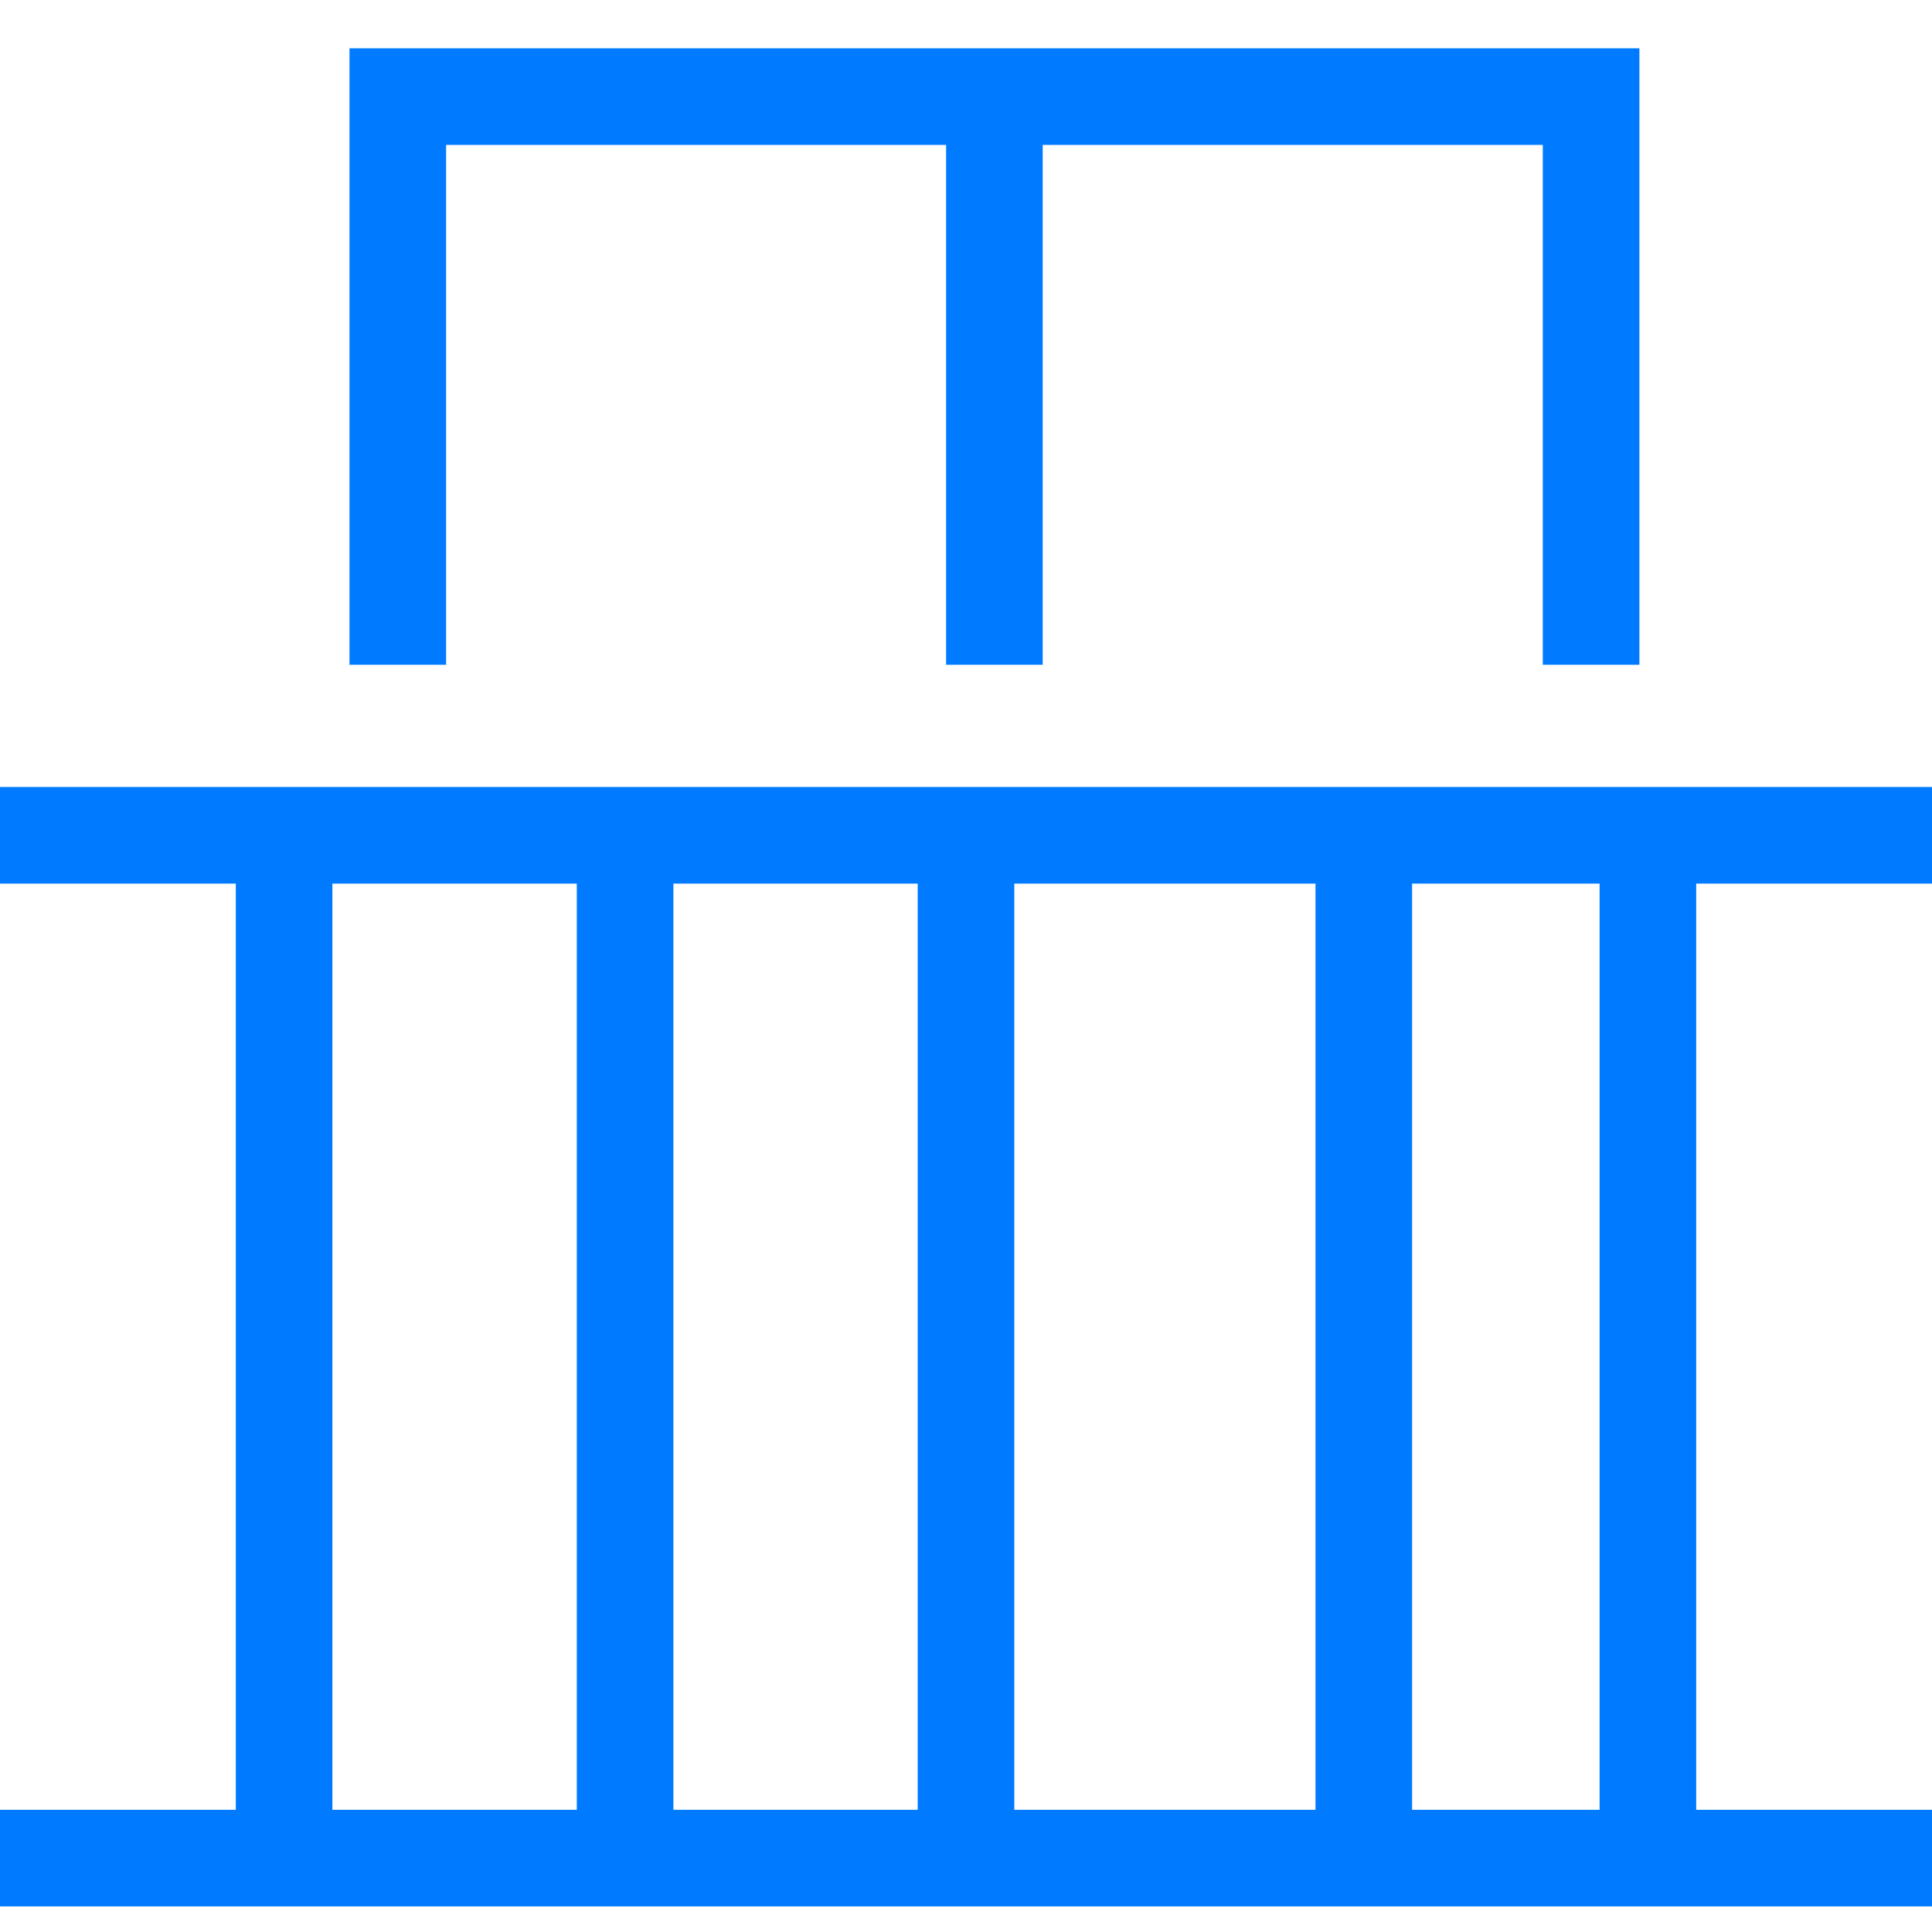
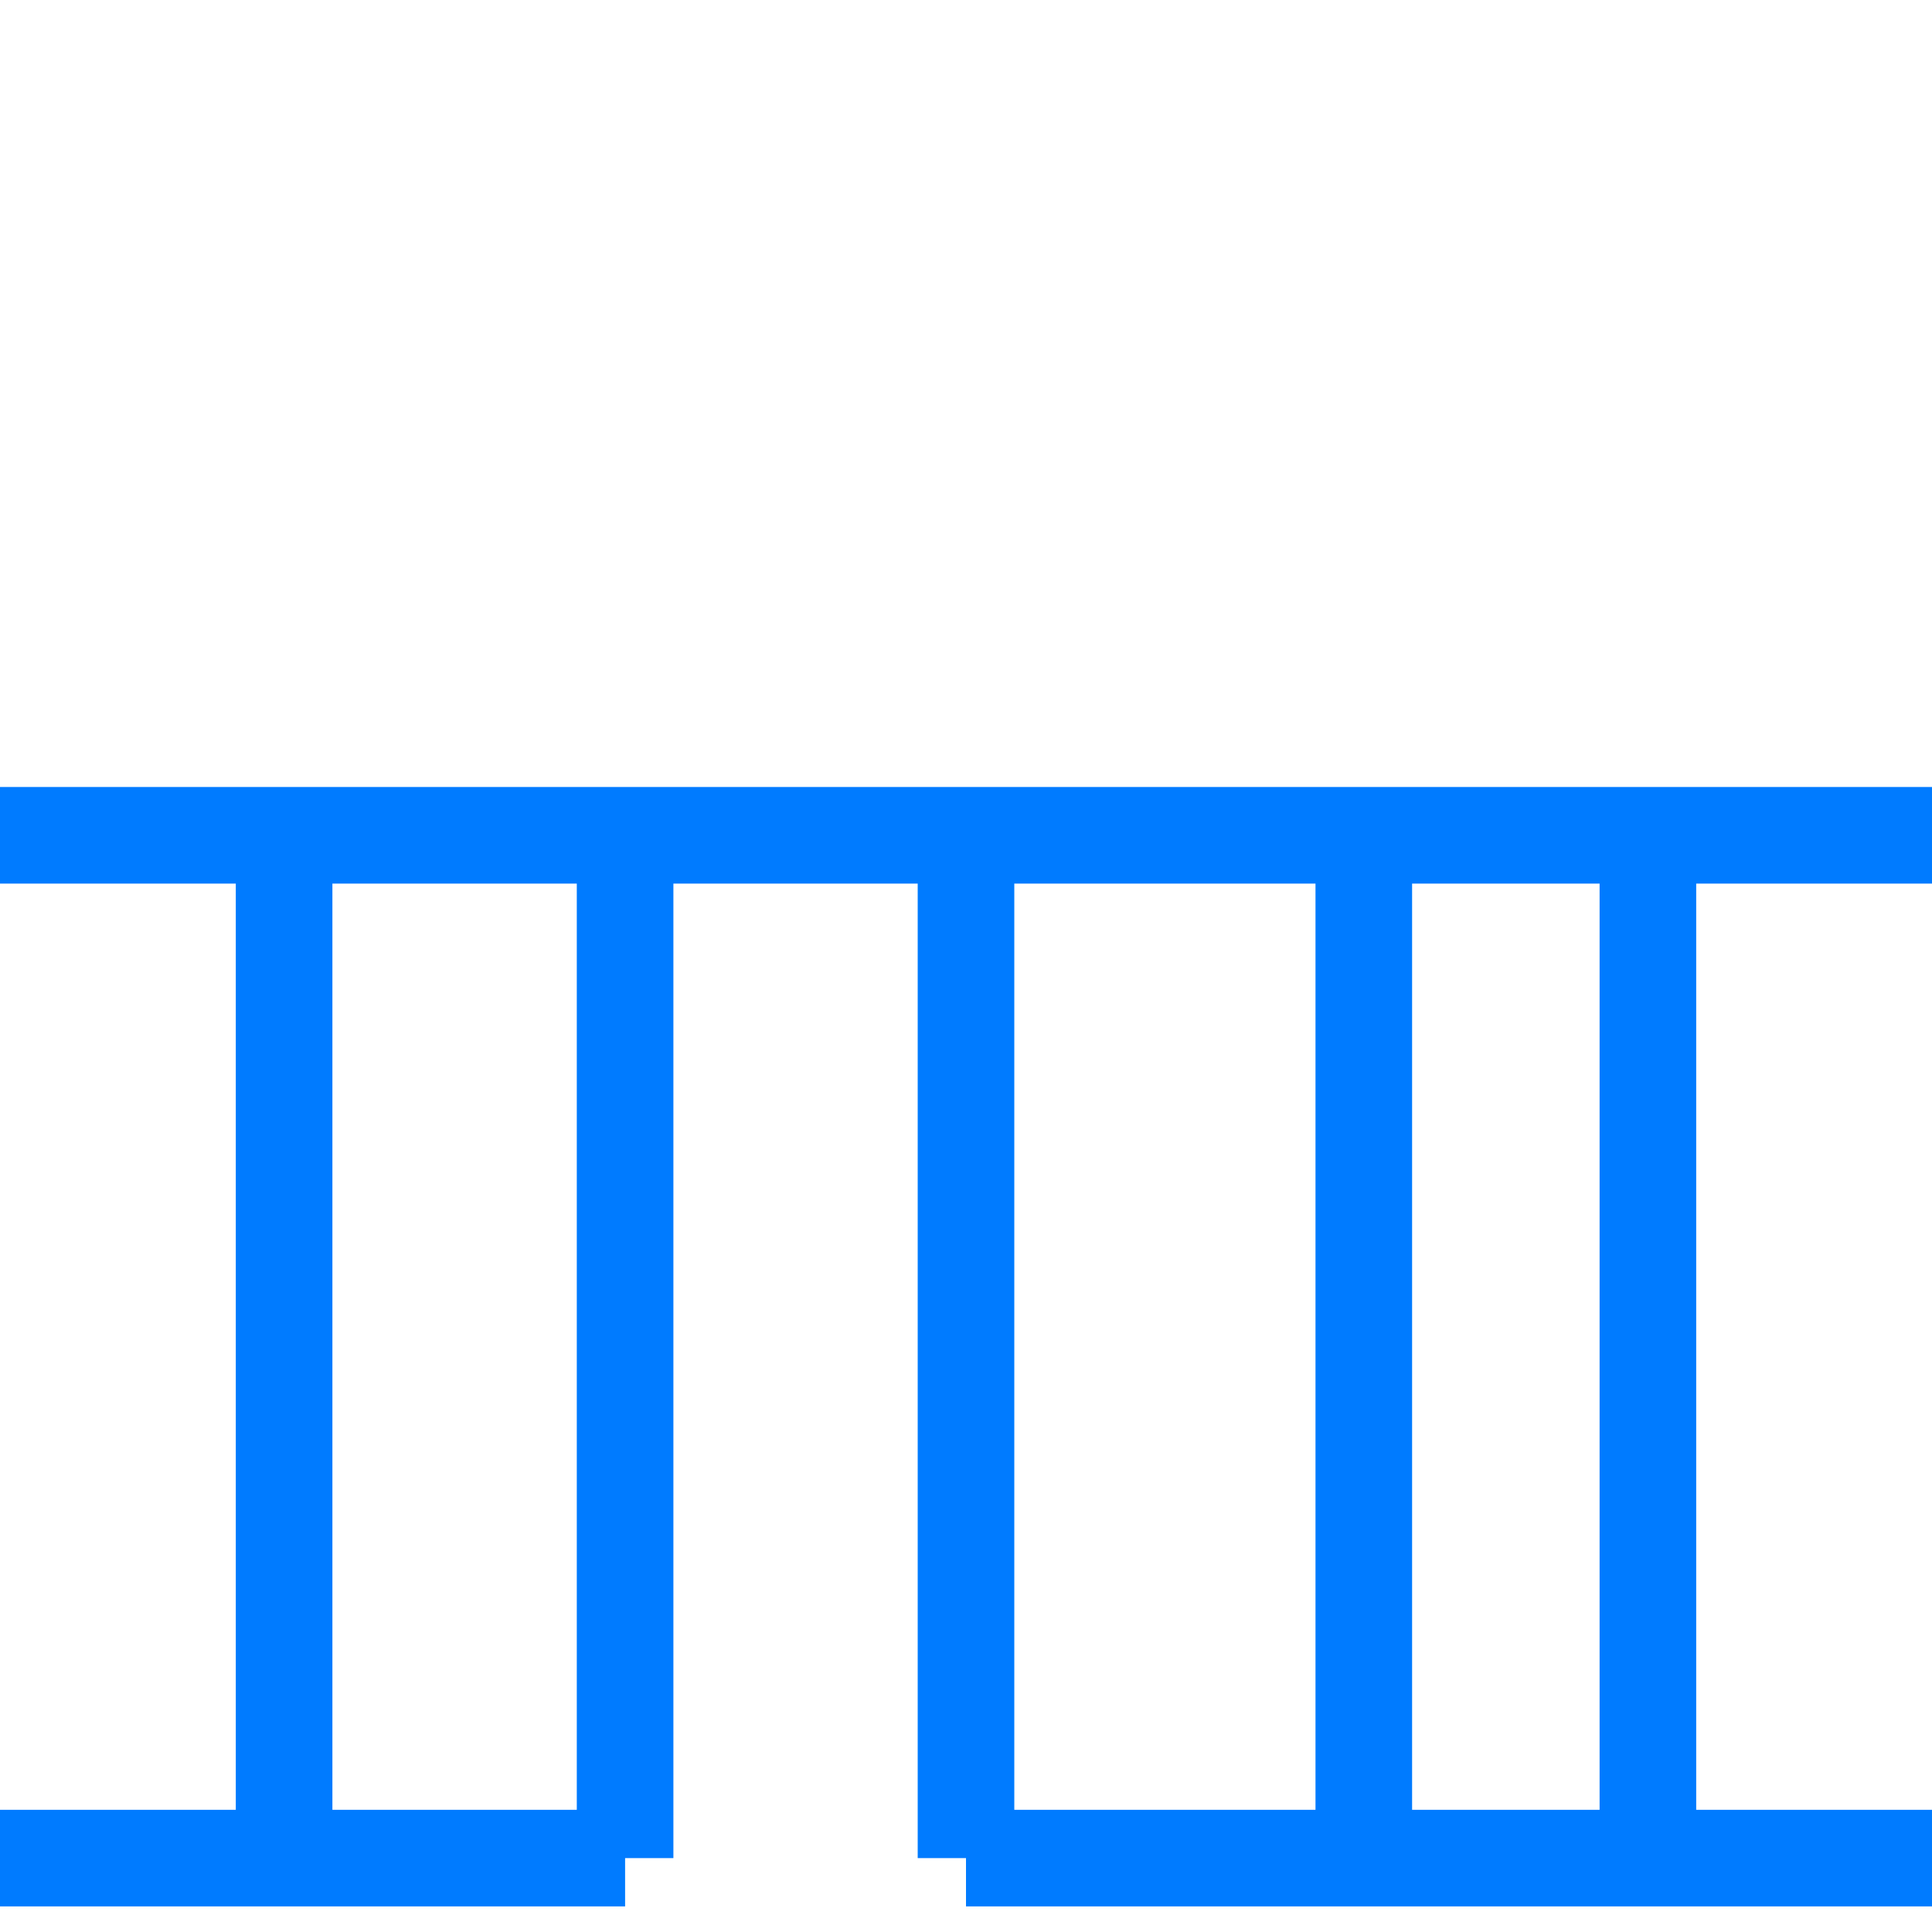
<svg xmlns="http://www.w3.org/2000/svg" width="20" height="20" viewBox="0 0 20 20" fill="none">
-   <path d="M0 8.647H2.941M20 8.647H17.059M0 19.235H2.941M20 19.235H17.059M2.941 19.235V8.647M2.941 19.235H6.471M2.941 8.647H6.471M6.471 19.235V8.647M6.471 19.235H10M6.471 8.647H10M10 19.235V8.647M10 19.235H14.118M10 8.647H14.118M14.118 19.235V8.647M14.118 19.235H17.059M14.118 8.647H17.059M17.059 19.235V8.647" stroke="#007BFF" />
-   <path d="M4.118 6.882V1H10.294M16.471 6.882V1H10.294M10.294 1V6.882" stroke="#007BFF" />
+   <path d="M0 8.647H2.941M20 8.647H17.059M0 19.235H2.941M20 19.235H17.059M2.941 19.235V8.647M2.941 19.235H6.471M2.941 8.647H6.471M6.471 19.235V8.647H10M6.471 8.647H10M10 19.235V8.647M10 19.235H14.118M10 8.647H14.118M14.118 19.235V8.647M14.118 19.235H17.059M14.118 8.647H17.059M17.059 19.235V8.647" stroke="#007BFF" />
</svg>